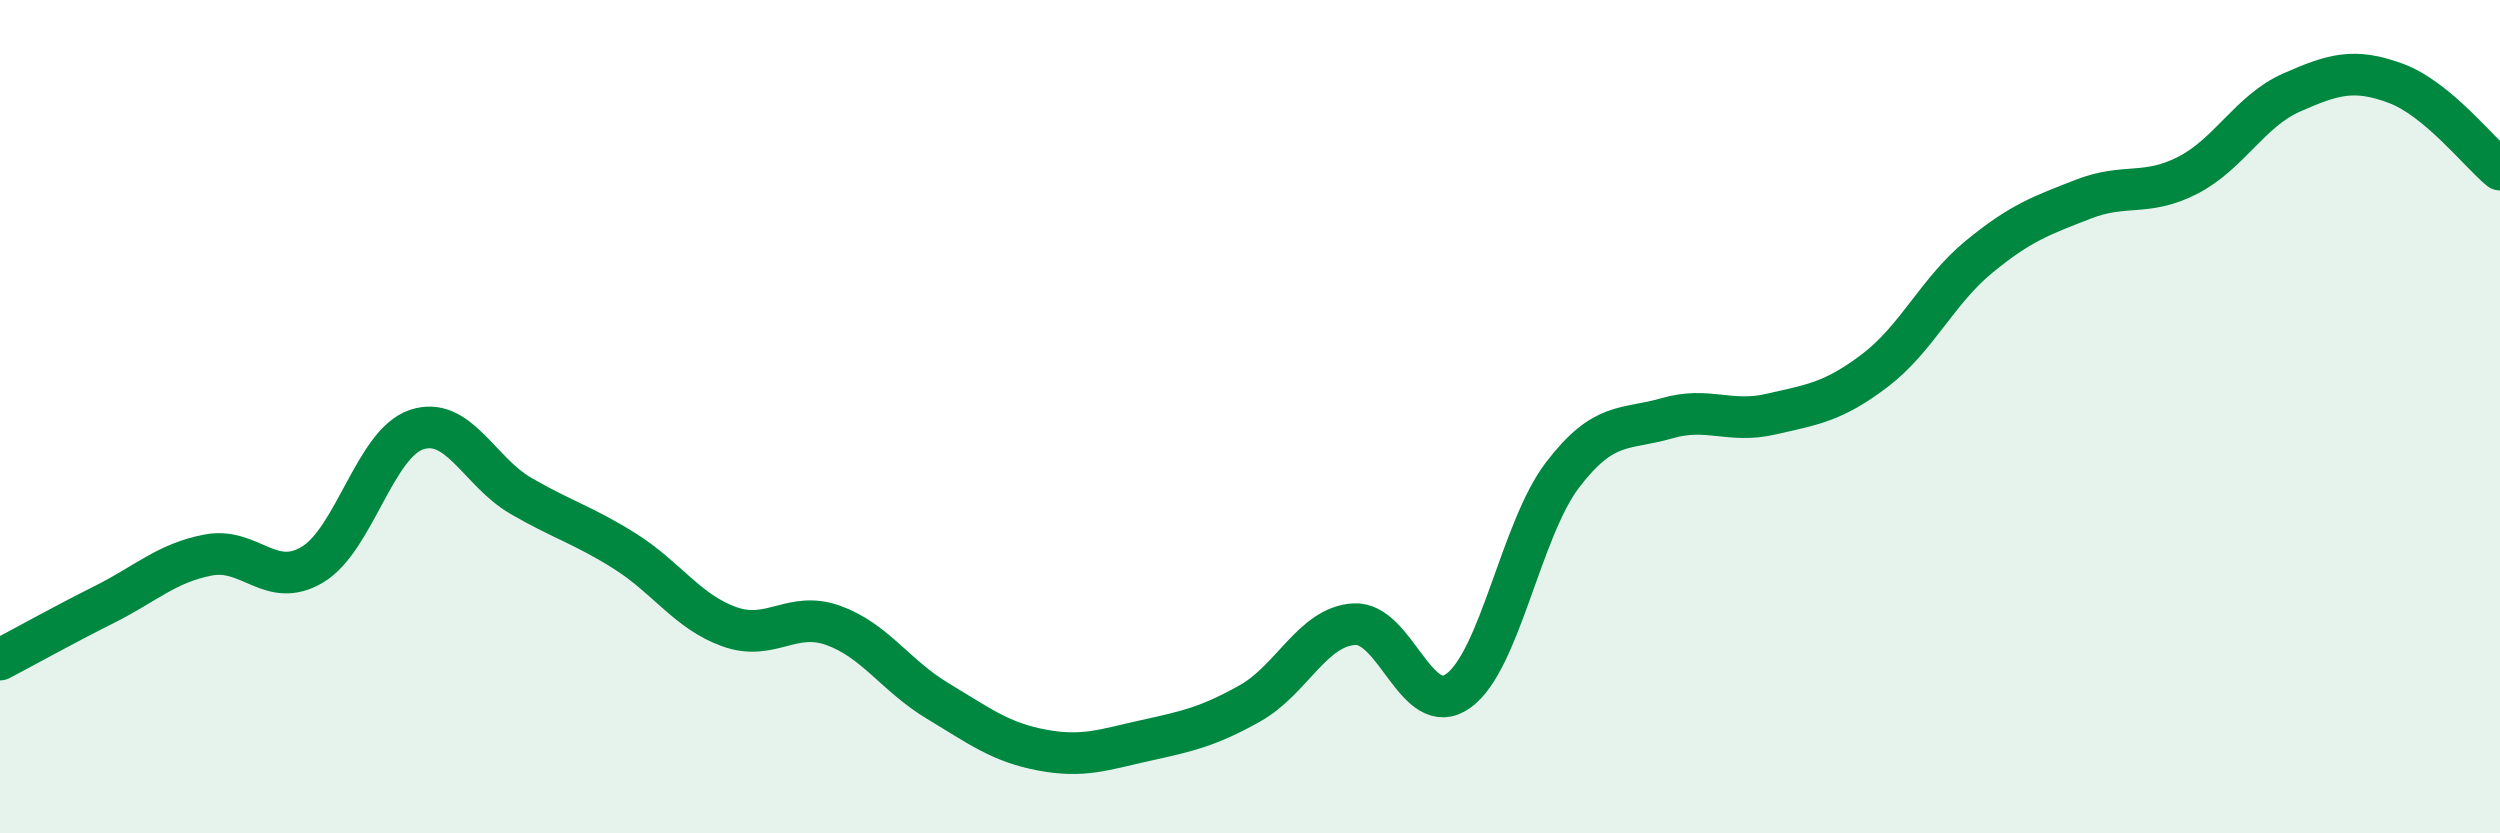
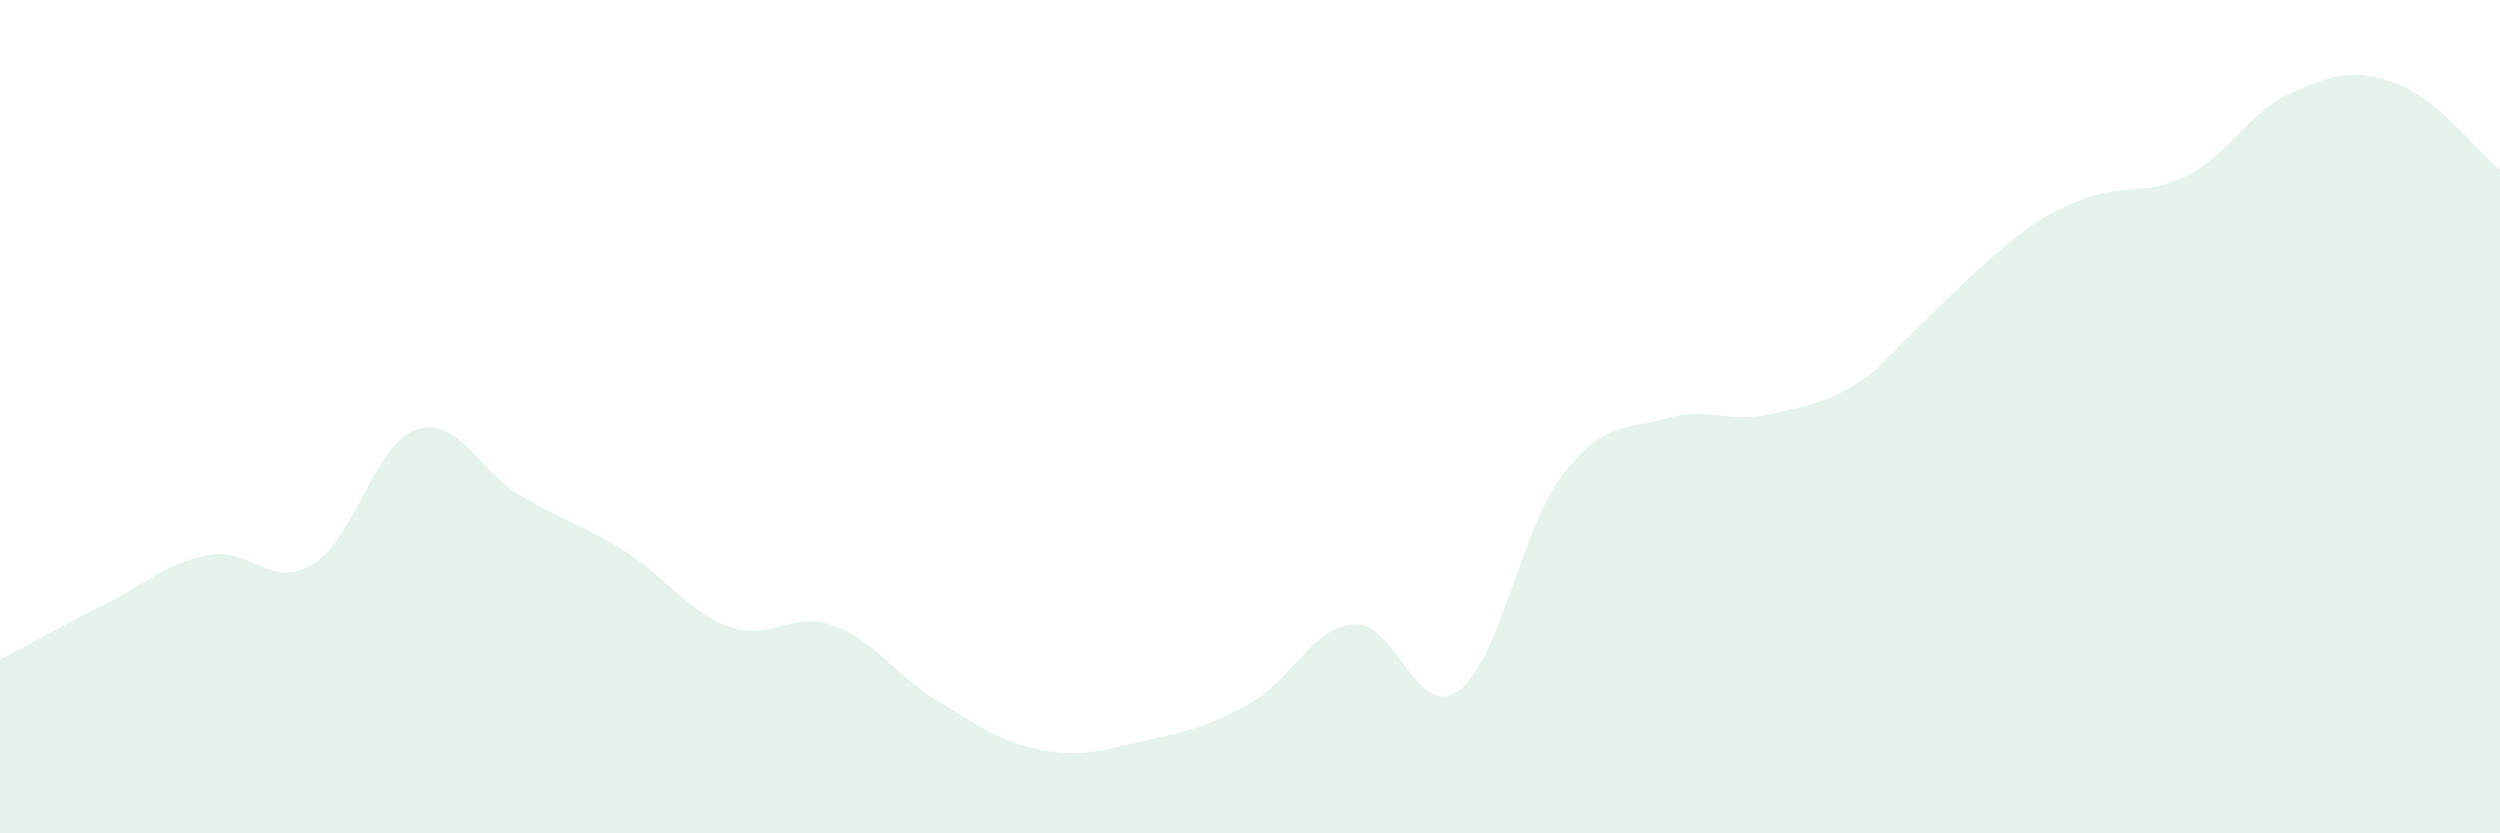
<svg xmlns="http://www.w3.org/2000/svg" width="60" height="20" viewBox="0 0 60 20">
-   <path d="M 0,15.83 C 0.5,15.57 1.5,15.01 2.5,14.51 C 3.5,14.01 4,13.51 5,13.32 C 6,13.13 6.5,14.15 7.5,13.55 C 8.5,12.95 9,10.64 10,10.31 C 11,9.98 11.5,11.32 12.5,11.9 C 13.5,12.48 14,12.6 15,13.23 C 16,13.86 16.5,14.68 17.5,15.04 C 18.5,15.4 19,14.65 20,15.01 C 21,15.37 21.5,16.22 22.5,16.82 C 23.5,17.42 24,17.81 25,18 C 26,18.19 26.5,17.99 27.5,17.77 C 28.5,17.55 29,17.44 30,16.88 C 31,16.32 31.5,15.04 32.5,14.98 C 33.5,14.92 34,17.3 35,16.58 C 36,15.86 36.5,12.71 37.5,11.4 C 38.5,10.09 39,10.33 40,10.04 C 41,9.75 41.5,10.17 42.5,9.94 C 43.5,9.71 44,9.65 45,8.89 C 46,8.13 46.5,6.98 47.5,6.16 C 48.5,5.34 49,5.17 50,4.78 C 51,4.39 51.5,4.72 52.5,4.21 C 53.5,3.7 54,2.66 55,2.22 C 56,1.78 56.5,1.63 57.5,2 C 58.5,2.37 59.5,3.66 60,4.07L60 20L0 20Z" fill="#008740" opacity="0.1" stroke-linecap="round" stroke-linejoin="round" />
-   <path d="M 0,15.83 C 0.5,15.57 1.5,15.01 2.5,14.51 C 3.5,14.01 4,13.51 5,13.32 C 6,13.13 6.5,14.15 7.5,13.55 C 8.5,12.95 9,10.64 10,10.31 C 11,9.98 11.5,11.32 12.5,11.9 C 13.5,12.48 14,12.6 15,13.23 C 16,13.86 16.5,14.68 17.5,15.04 C 18.5,15.4 19,14.65 20,15.01 C 21,15.37 21.5,16.22 22.5,16.82 C 23.5,17.42 24,17.81 25,18 C 26,18.19 26.5,17.99 27.5,17.77 C 28.5,17.55 29,17.44 30,16.88 C 31,16.32 31.5,15.04 32.5,14.98 C 33.5,14.92 34,17.3 35,16.58 C 36,15.86 36.5,12.71 37.5,11.4 C 38.5,10.09 39,10.33 40,10.04 C 41,9.75 41.5,10.17 42.5,9.94 C 43.5,9.71 44,9.65 45,8.89 C 46,8.13 46.5,6.98 47.5,6.16 C 48.5,5.34 49,5.17 50,4.78 C 51,4.39 51.5,4.72 52.5,4.21 C 53.5,3.7 54,2.66 55,2.22 C 56,1.78 56.5,1.63 57.5,2 C 58.5,2.37 59.5,3.66 60,4.07" stroke="#008740" stroke-width="1" fill="none" stroke-linecap="round" stroke-linejoin="round" />
+   <path d="M 0,15.83 C 0.5,15.57 1.5,15.01 2.5,14.51 C 3.5,14.01 4,13.51 5,13.32 C 6,13.13 6.5,14.15 7.5,13.55 C 8.5,12.95 9,10.64 10,10.31 C 11,9.98 11.5,11.32 12.5,11.9 C 13.5,12.48 14,12.6 15,13.23 C 16,13.86 16.5,14.68 17.5,15.04 C 18.5,15.4 19,14.65 20,15.01 C 21,15.37 21.5,16.22 22.5,16.82 C 23.5,17.42 24,17.81 25,18 C 26,18.19 26.5,17.99 27.5,17.77 C 28.5,17.55 29,17.44 30,16.88 C 31,16.32 31.5,15.04 32.5,14.98 C 33.5,14.92 34,17.3 35,16.58 C 36,15.86 36.5,12.71 37.5,11.4 C 38.5,10.09 39,10.33 40,10.04 C 41,9.75 41.5,10.17 42.5,9.94 C 43.5,9.71 44,9.65 45,8.89 C 48.5,5.34 49,5.17 50,4.78 C 51,4.39 51.5,4.72 52.5,4.21 C 53.5,3.7 54,2.66 55,2.22 C 56,1.78 56.5,1.63 57.5,2 C 58.5,2.37 59.5,3.66 60,4.07L60 20L0 20Z" fill="#008740" opacity="0.1" stroke-linecap="round" stroke-linejoin="round" />
</svg>